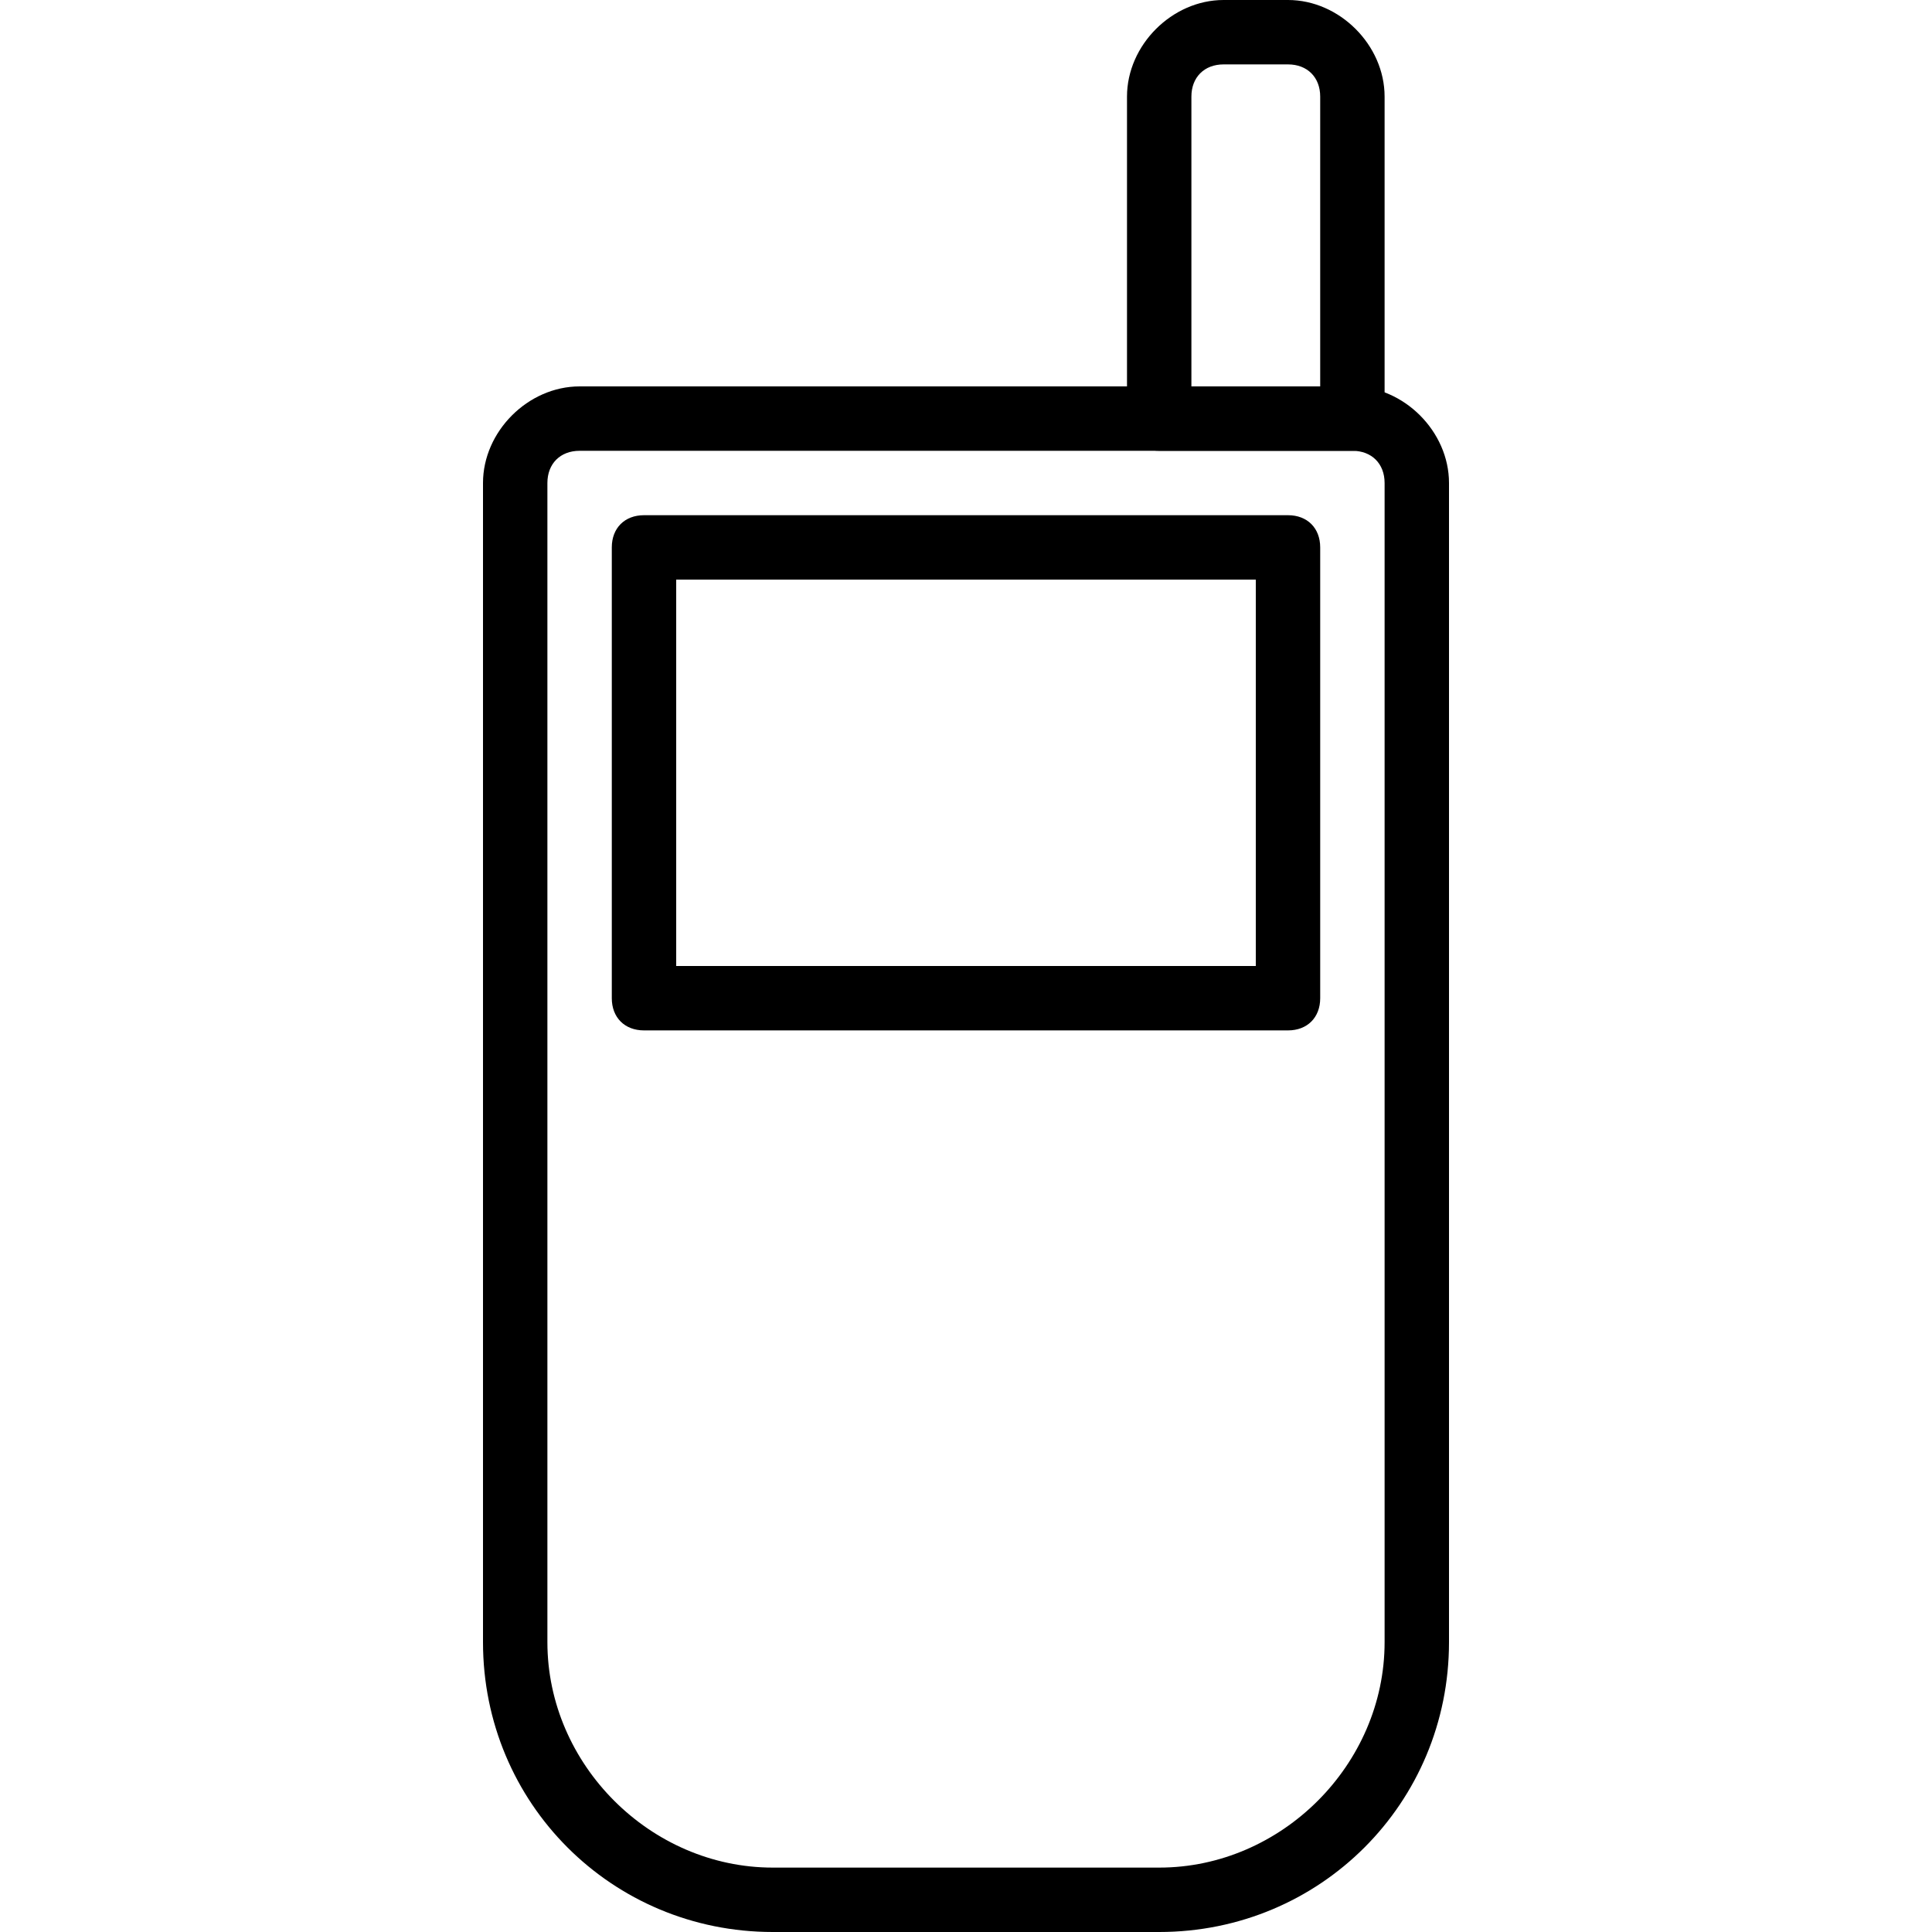
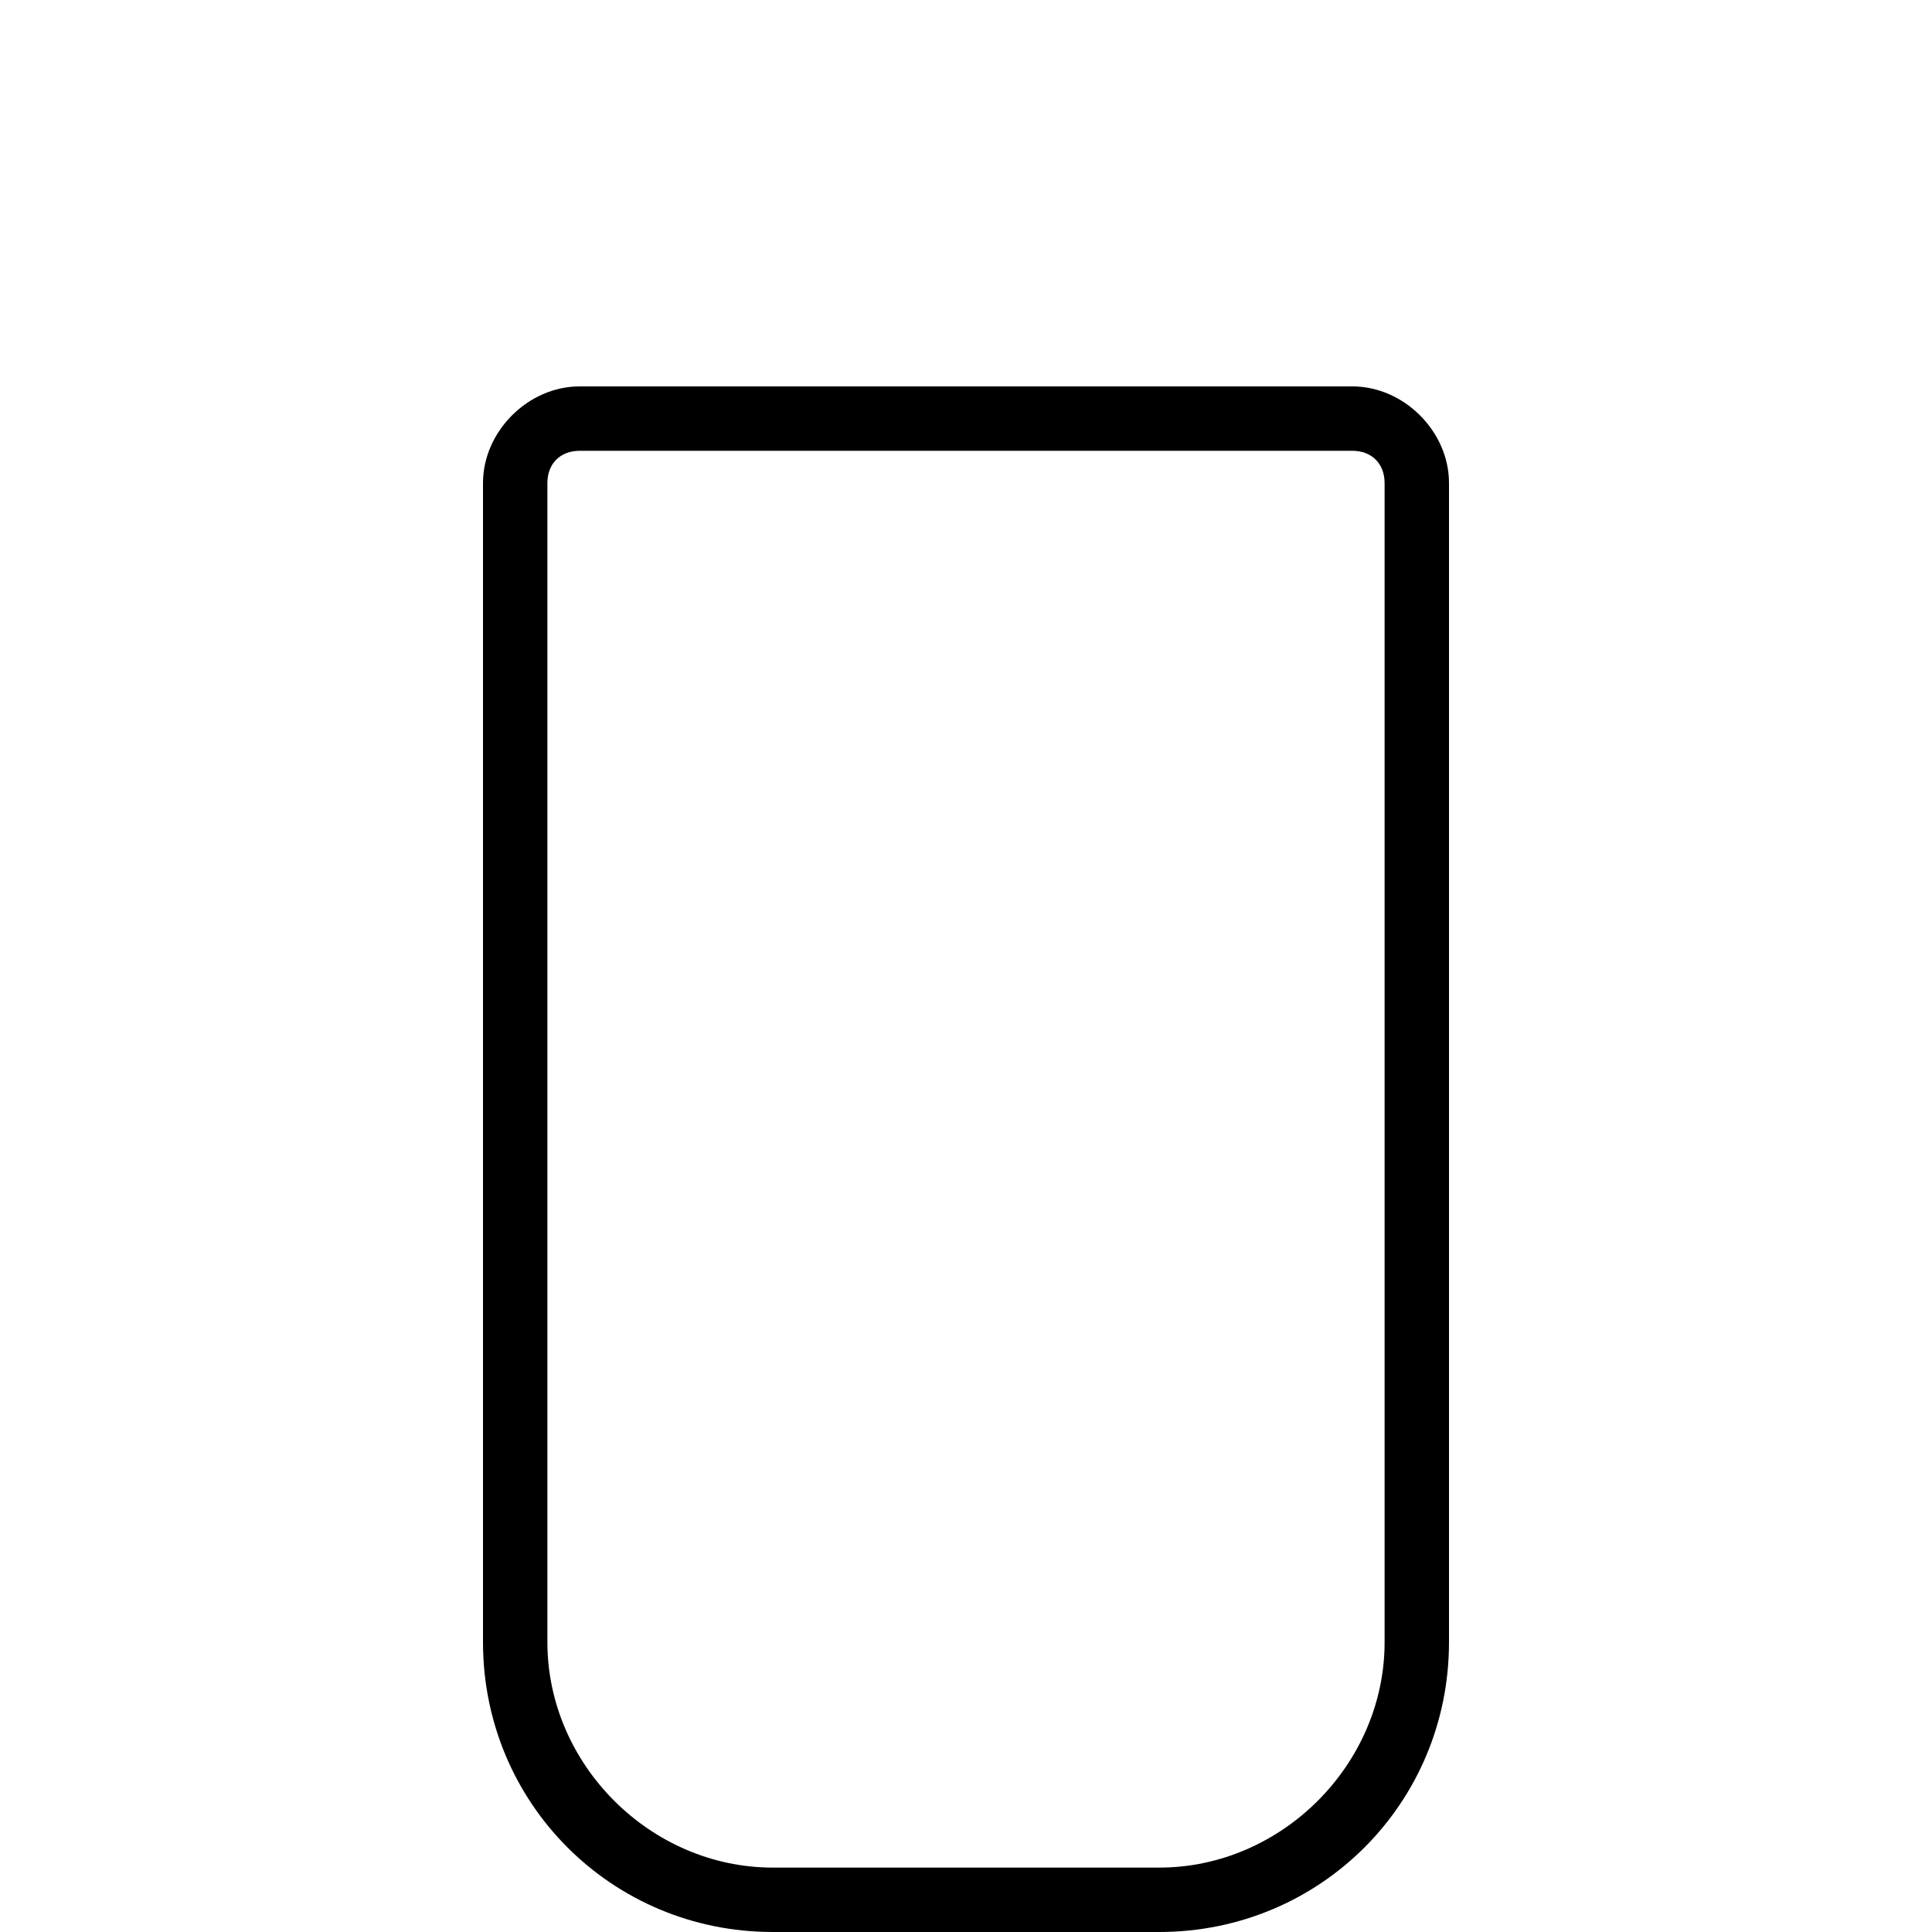
<svg xmlns="http://www.w3.org/2000/svg" version="1.1" id="Layer_1" x="0px" y="0px" viewBox="0 0 30 30" style="enable-background:new 0 0 30 30;" xml:space="preserve">
  <g id="XMLID_104_">
    <g id="XMLID_533_">
      <path id="XMLID_460_" d="M18,30h-6c-2.5,0-4.5-2-4.5-4.5v-18C7.5,6.7,8.2,6,9,6h12c0.8,0,1.5,0.7,1.5,1.5v18    C22.5,28,20.5,30,18,30z M9,7C8.7,7,8.5,7.2,8.5,7.5v18c0,1.9,1.6,3.5,3.5,3.5h6c1.9,0,3.5-1.6,3.5-3.5v-18C21.5,7.2,21.3,7,21,7    H9z" />
    </g>
    <g id="XMLID_529_">
-       <path id="XMLID_457_" d="M21,7h-3c-0.3,0-0.5-0.2-0.5-0.5v-5C17.5,0.7,18.2,0,19,0h1c0.8,0,1.5,0.7,1.5,1.5v5    C21.5,6.8,21.3,7,21,7z M18.5,6h2V1.5C20.5,1.2,20.3,1,20,1h-1c-0.3,0-0.5,0.2-0.5,0.5V6z" />
-     </g>
+       </g>
    <g id="XMLID_525_">
-       <path id="XMLID_454_" d="M20,16H10c-0.3,0-0.5-0.2-0.5-0.5v-7C9.5,8.2,9.7,8,10,8h10c0.3,0,0.5,0.2,0.5,0.5v7    C20.5,15.8,20.3,16,20,16z M10.5,15h9V9h-9V15z" />
-     </g>
+       </g>
  </g>
</svg>